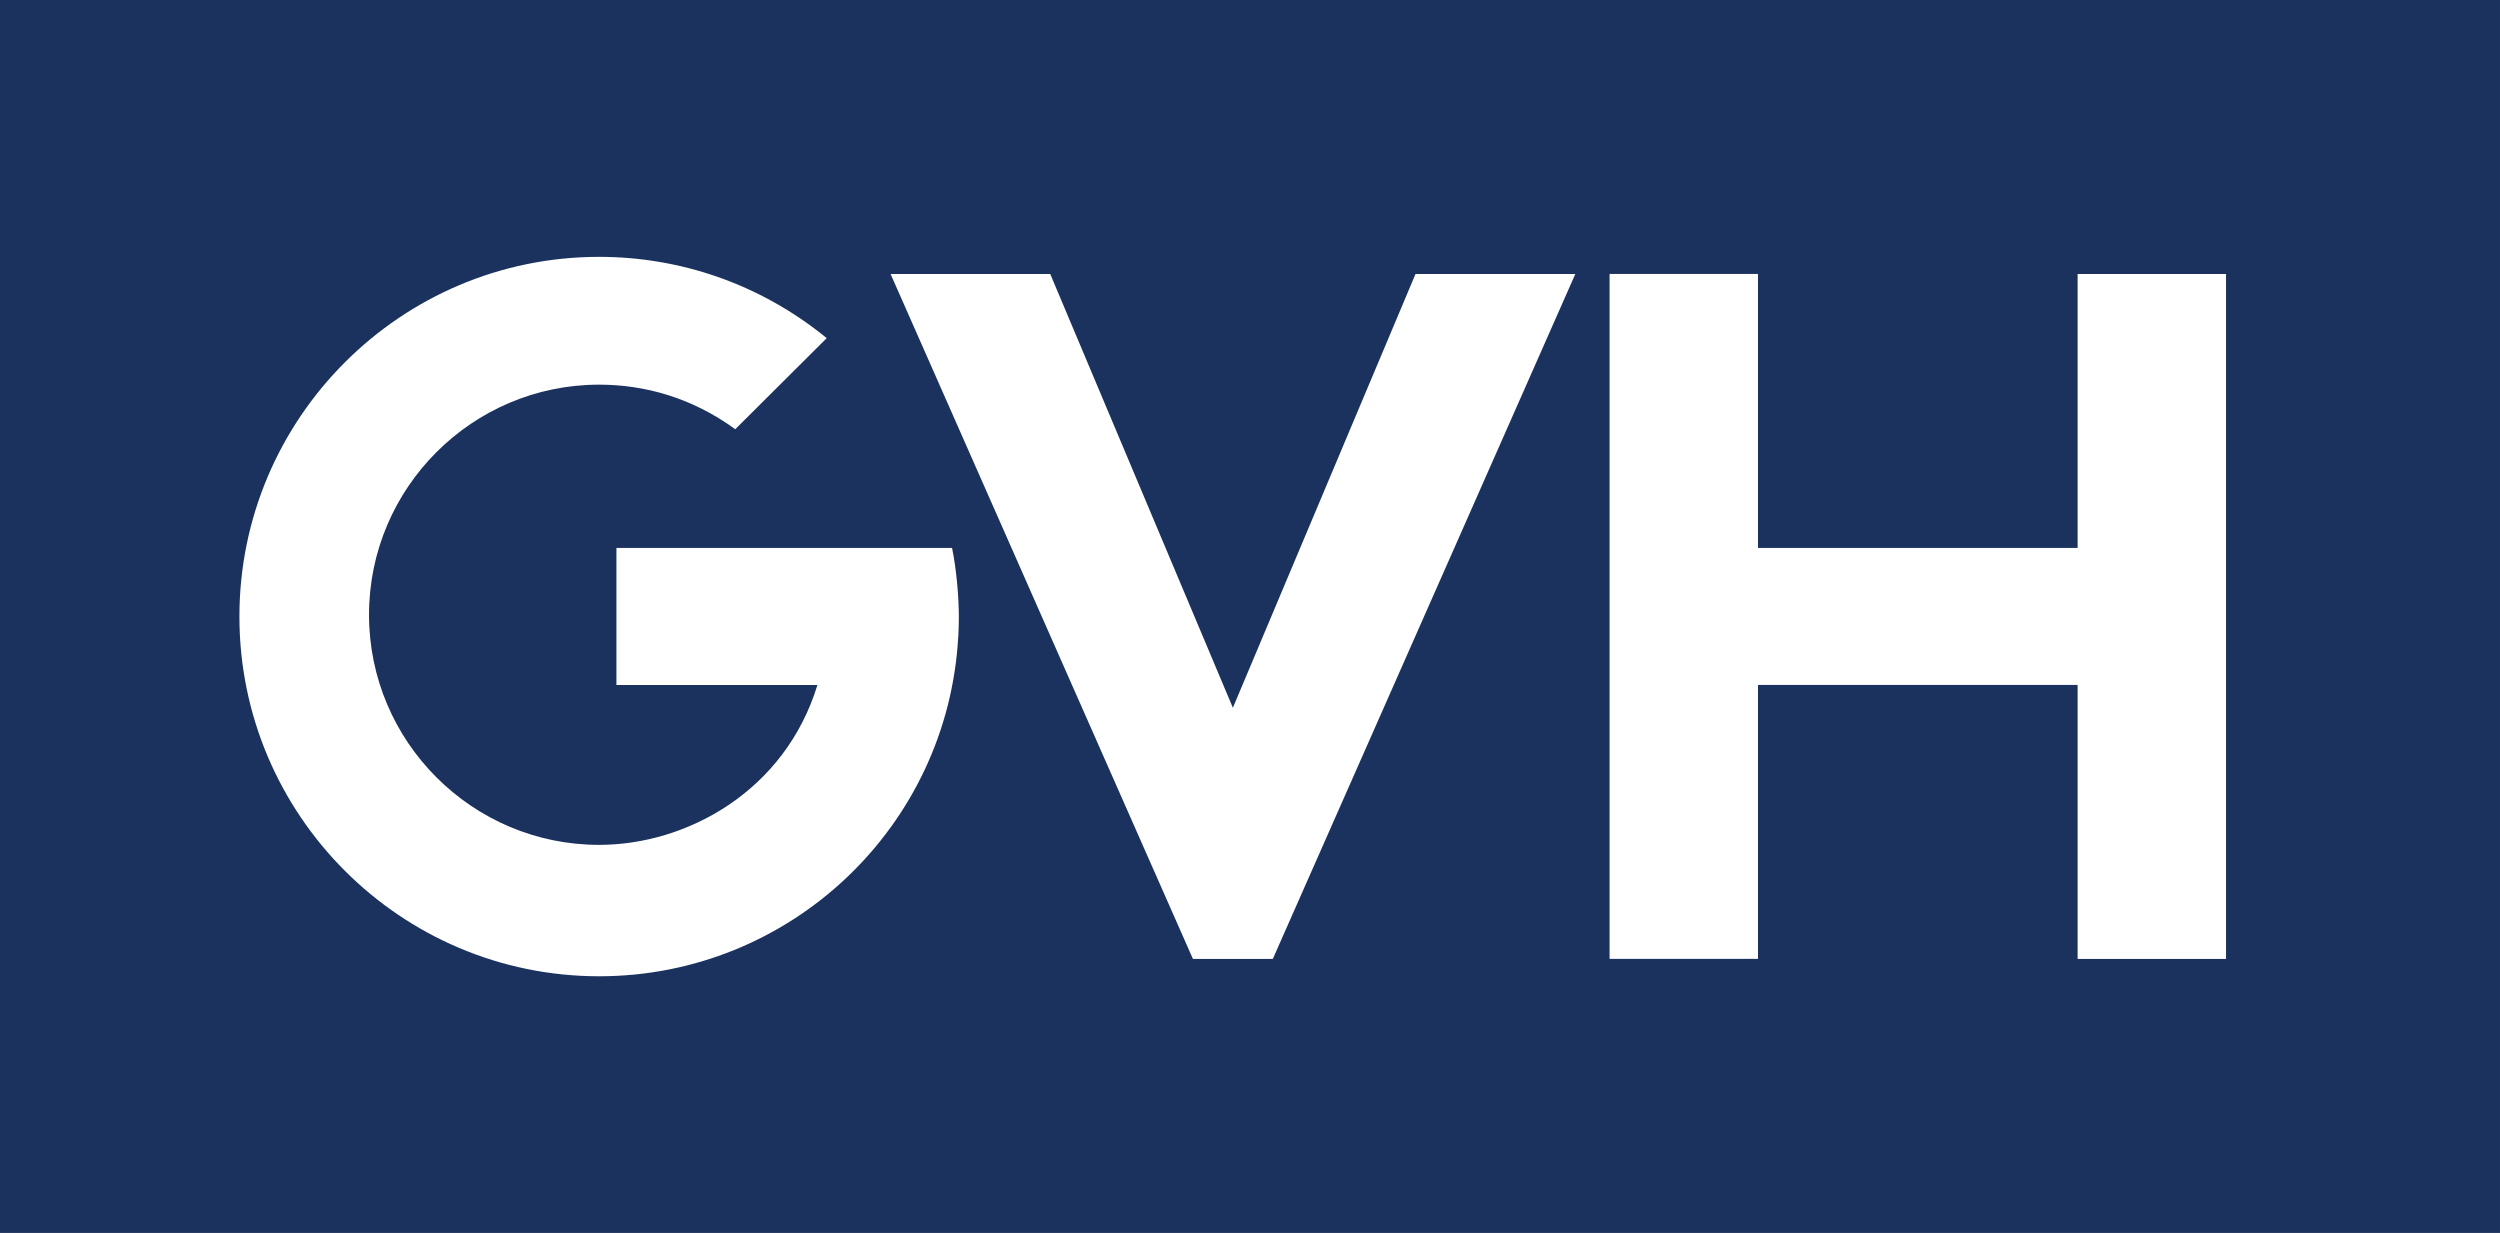
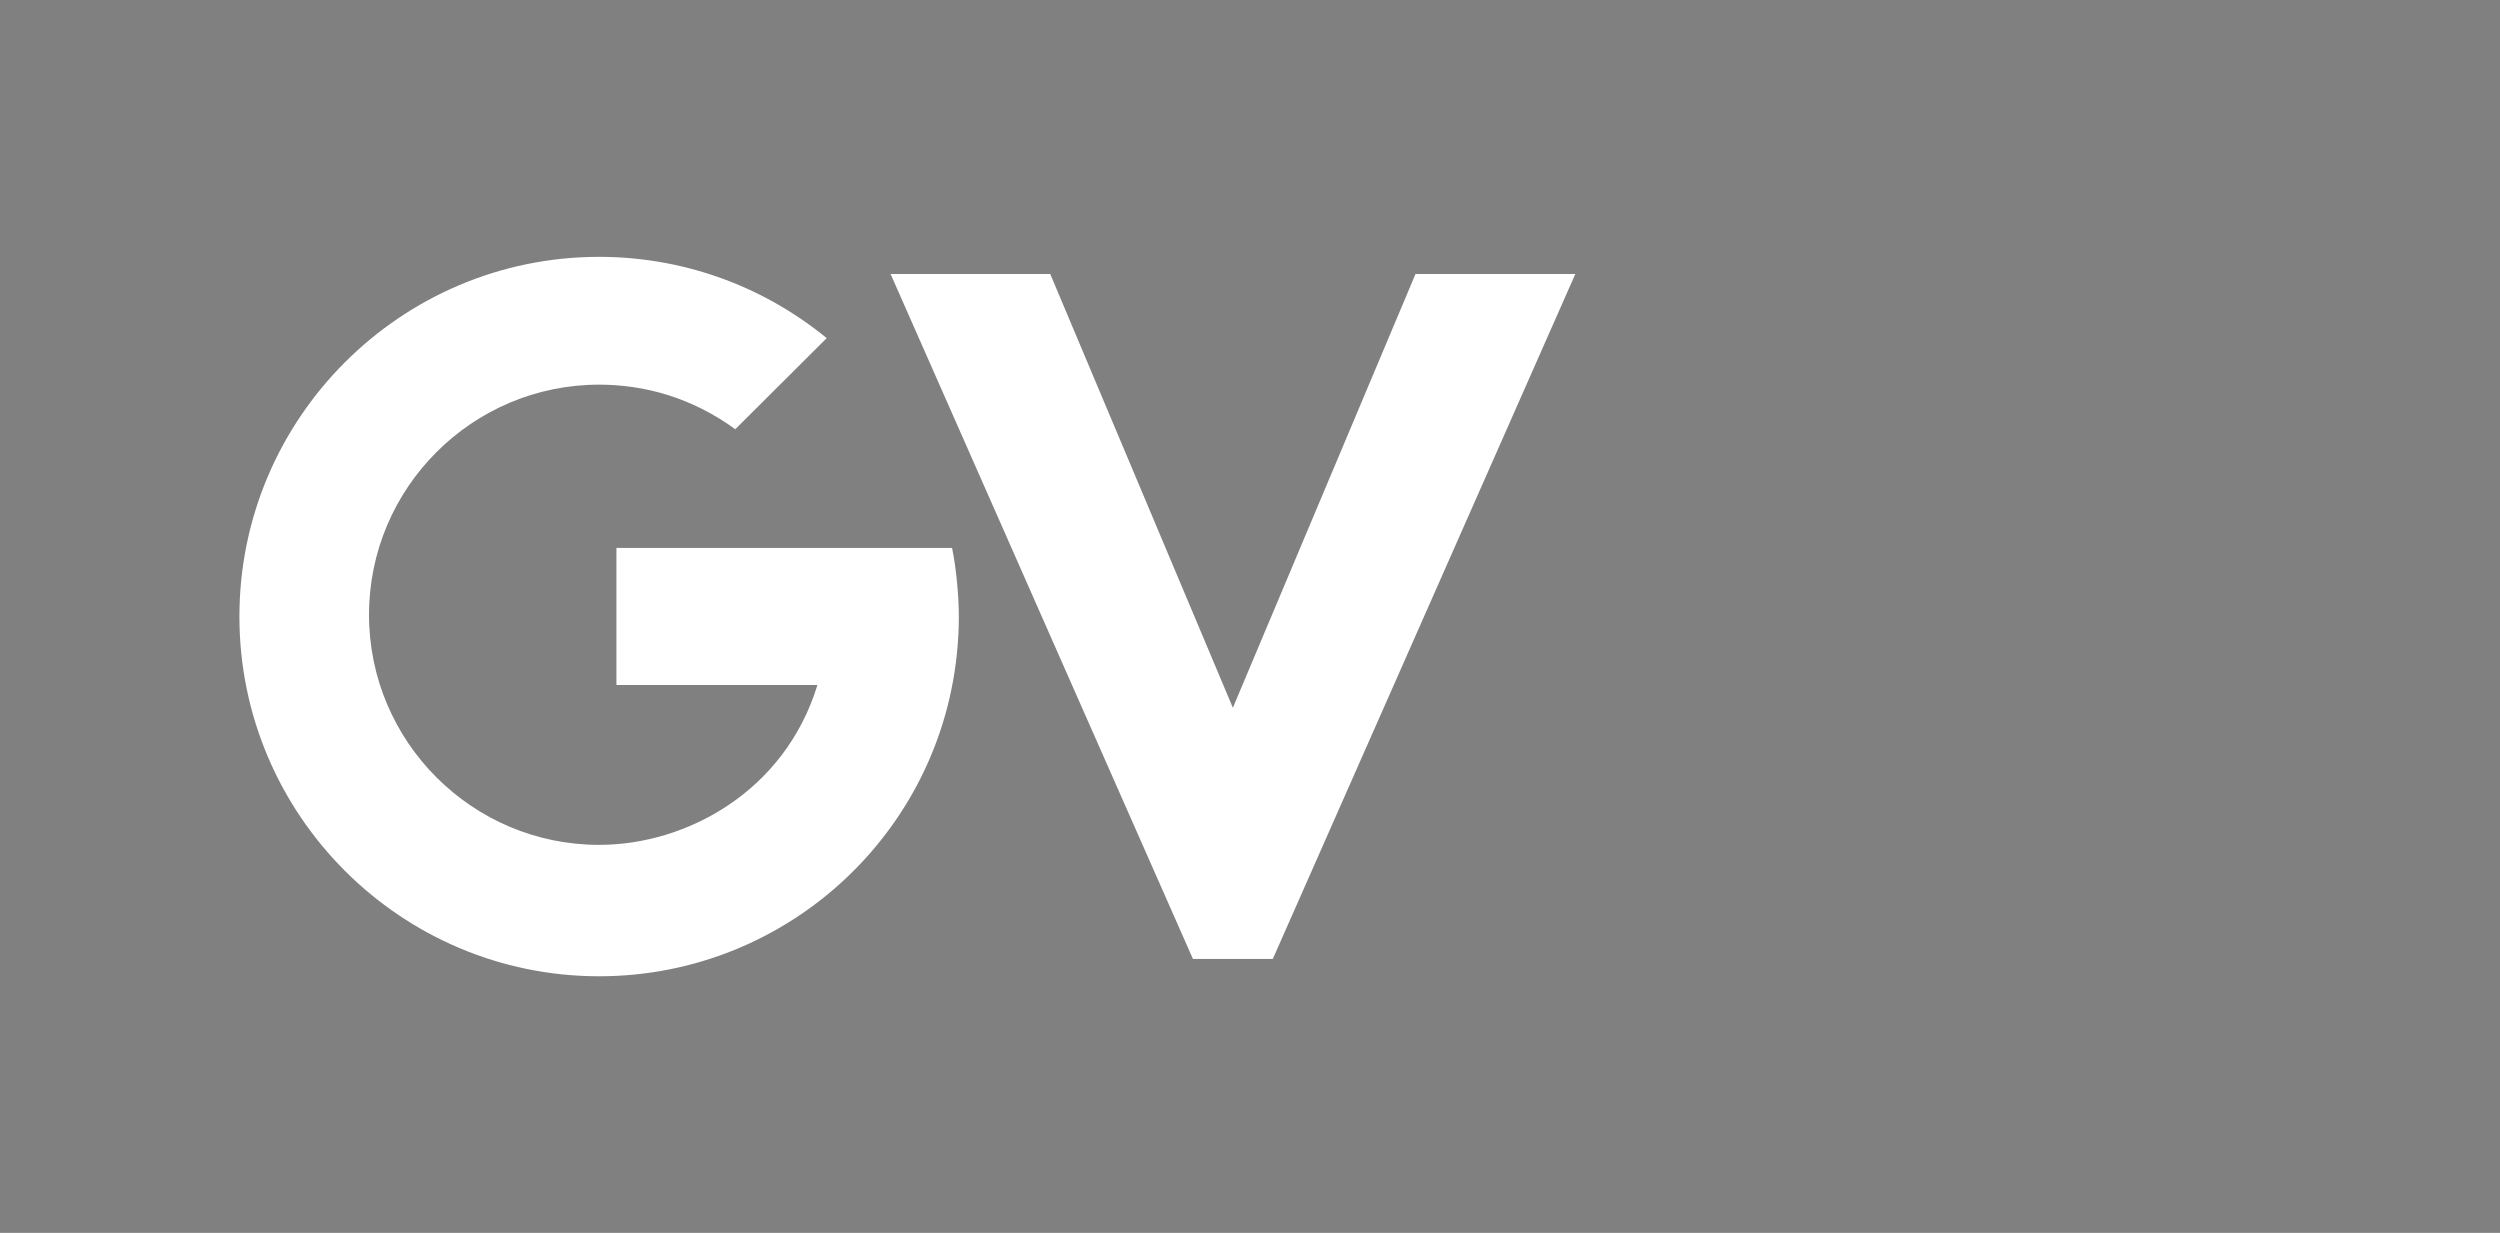
<svg xmlns="http://www.w3.org/2000/svg" version="1.1" id="Ebene_1" x="0px" y="0px" width="310.394px" height="153.07px" viewBox="0 0 310.394 153.07" enable-background="new 0 0 310.394 153.07" xml:space="preserve">
  <rect x="0" y="0" width="310.394" height="153.07" fill="#808080" stroke="none" />
  <g>
-     <polygon fill="#1B325F" points="0,0 0,153.07 310.393,153.07 310.393,0 0,0  " />
    <polygon fill="#FFFFFF" points="175.748,34.016 153.071,87.874 130.393,34.016 110.571,34.016 148.11,119.055 158.031,119.055    195.59,34.016 175.748,34.016  " />
-     <polygon fill="#FFFFFF" points="276.378,119.056 276.378,34.017 257.952,34.017 257.952,68.033 218.267,68.031 218.267,34.015    199.842,34.015 199.842,119.054 218.267,119.054 218.267,85.039 257.952,85.04 257.952,119.056 276.378,119.056  " />
    <path fill="#FFFFFF" d="M118.204,68.032H76.535v17.013h24.956c-4.032,13.181-16.221,19.852-27.106,19.852   c-15.753,0-28.569-12.817-28.569-28.57c0-15.753,12.816-28.57,28.569-28.57c5.63,0,11.504,1.601,16.904,5.534l11.353-11.31   c-8.362-6.832-18.371-10.092-28.257-10.092c-24.625,0-44.66,20.035-44.66,44.662c0,24.626,20.035,44.66,44.66,44.66   c23.703,0,43.288-18.521,44.588-42.167c0.004-0.07,0.009-0.137,0.015-0.201c0.039-0.749,0.059-1.529,0.059-2.292   C119.047,74.222,118.757,70.654,118.204,68.032L118.204,68.032z" />
  </g>
</svg>